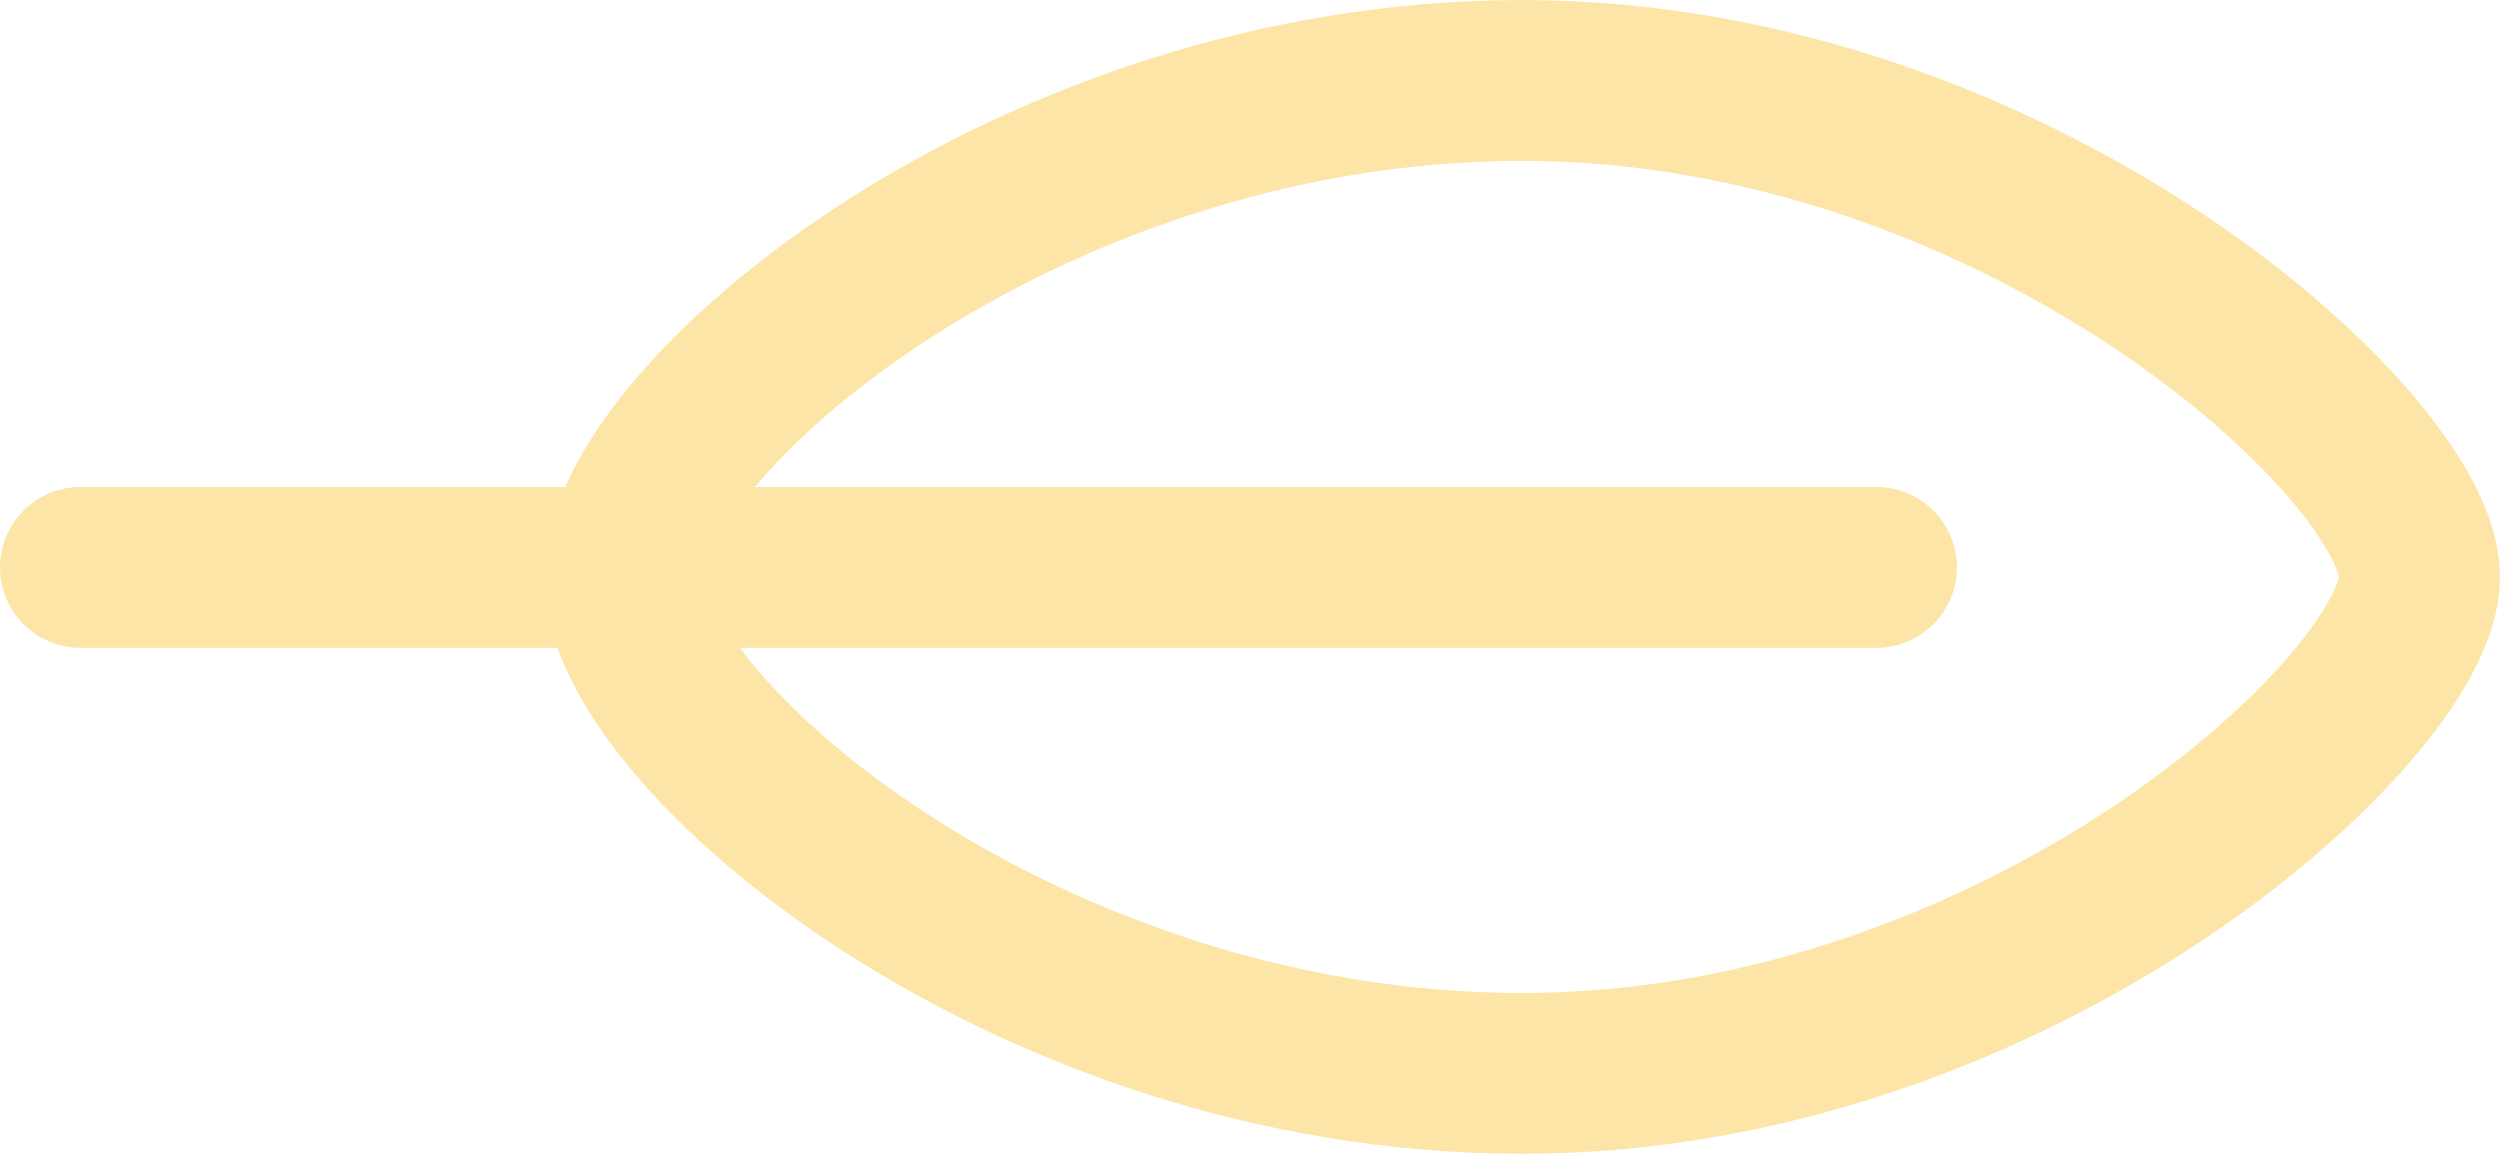
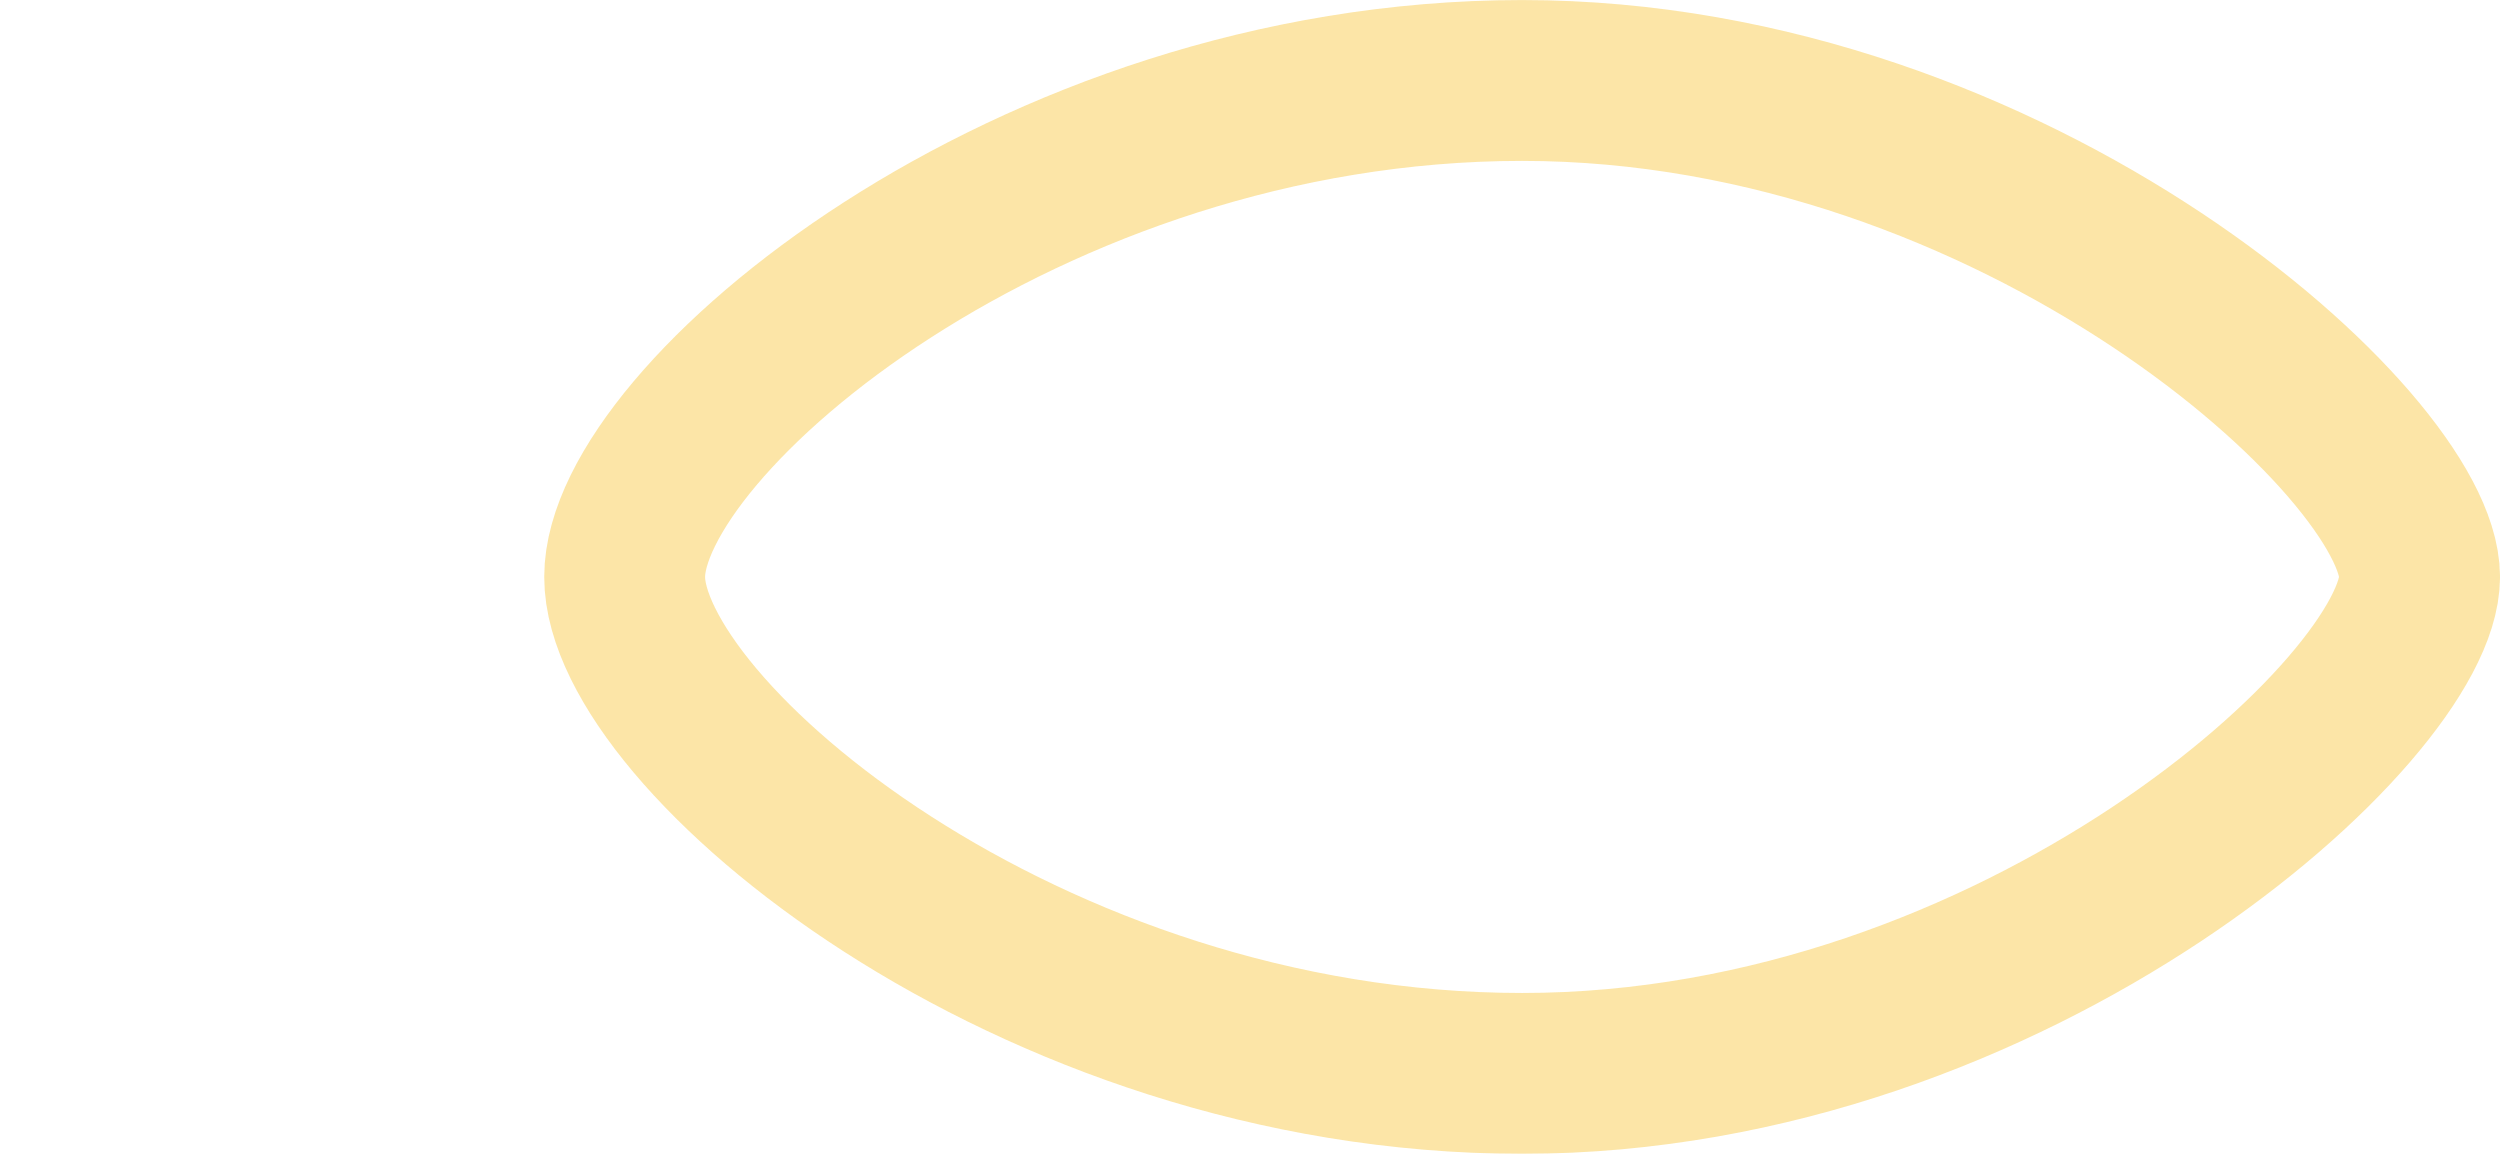
<svg xmlns="http://www.w3.org/2000/svg" width="46.63" height="21.521" viewBox="0 0 46.63 21.521">
  <g id="Group_137" data-name="Group 137" transform="translate(1.5 20.021) rotate(-90)" opacity="0.47">
-     <path id="Path_3" data-name="Path 3" d="M9.26,33.479c2.434,0,9.26-7.495,9.26-16.74S12.187,0,9.26,0,0,7.495,0,16.74,6.826,33.479,9.26,33.479Z" transform="translate(0 10.151)" fill="none" stroke="#f8c843" stroke-linecap="round" stroke-width="3" />
-     <line id="Line_4" data-name="Line 4" y1="33.5" transform="translate(9.438 0)" fill="none" stroke="#f8c843" stroke-linecap="round" stroke-width="3" />
+     <path id="Path_3" data-name="Path 3" d="M9.26,33.479c2.434,0,9.26-7.495,9.26-16.74S12.187,0,9.26,0,0,7.495,0,16.74,6.826,33.479,9.26,33.479" transform="translate(0 10.151)" fill="none" stroke="#f8c843" stroke-linecap="round" stroke-width="3" />
  </g>
</svg>